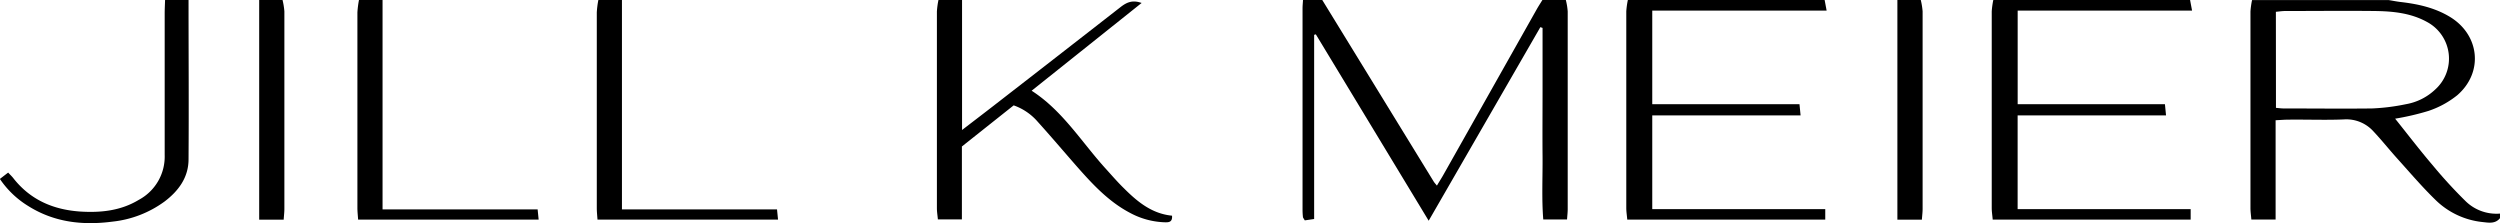
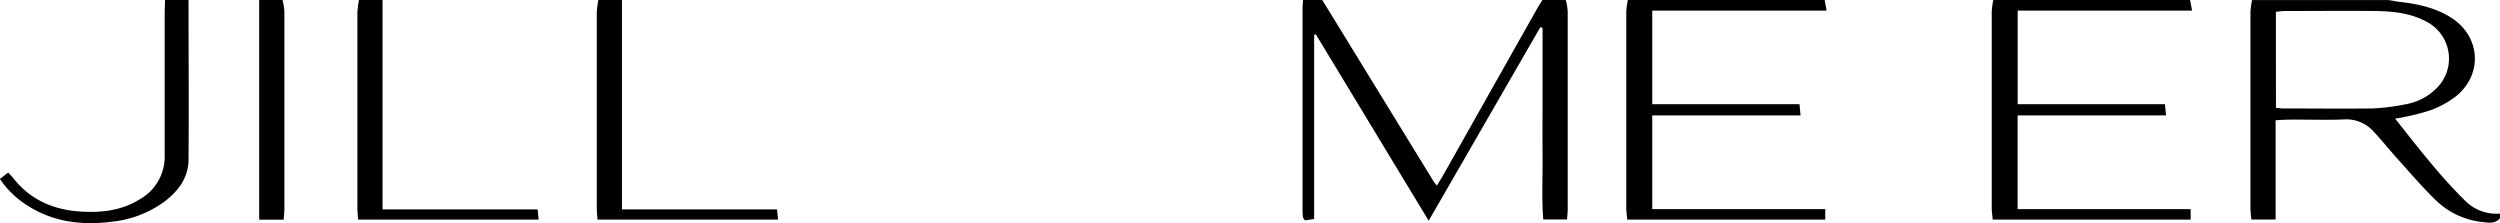
<svg xmlns="http://www.w3.org/2000/svg" id="Layer_1" data-name="Layer 1" viewBox="0 0 640.17 57.13">
  <g id="_8DYeE6.tif" data-name="8DYeE6.tif">
    <path d="M345.5,55.32l28.56,46.53c.19.3.45.56.8,1,.58-1,1.11-1.8,1.59-2.65l24-42.56c.45-.79.95-1.55,1.42-2.32h6a17.27,17.27,0,0,1,.48,2.92q0,25.32,0,50.64c0,.8-.1,1.61-.17,2.63h-6.09c-.43-5.39-.13-10.83-.18-16.26s0-11,0-16.42V62.47l-.56-.2-28.6,49.57L343.85,64.11l-.43.13V111.4l-2.4.35c-.23-.41-.44-.63-.47-.87a17.59,17.59,0,0,1-.1-1.91V57.5c0-.72.08-1.45.12-2.18Z" transform="translate(-6.91 -55.32)" />
    <path d="M647.09,111.17c-1.25,1.56-3,1.16-4.56,1a20.11,20.11,0,0,1-11.72-5.42c-3.53-3.4-6.72-7.15-10-10.79-2.08-2.3-4-4.73-6.14-7a9.33,9.33,0,0,0-7.57-3.06c-4.73.2-9.47,0-14.22.06-1,0-2,.09-3.26.15v25.43h-6.21c-.08-1-.23-2-.23-2.93q0-25.17,0-50.33a21.21,21.21,0,0,1,.41-2.94h35c1,.16,1.95.36,2.94.48,4.46.51,8.81,1.45,12.71,3.81,7.65,4.63,8.66,14.22,1.89,20.08a23.76,23.76,0,0,1-7.33,4,66,66,0,0,1-8.57,2c3.1,3.86,6.26,8,9.59,11.9a120.6,120.6,0,0,0,8.29,9.06,11.28,11.28,0,0,0,9,3.34ZM589.71,82.94c.84.07,1.38.15,1.91.15,7.57,0,15.14.09,22.71,0A53,53,0,0,0,623,82a14.49,14.49,0,0,0,7.48-3.75,10.64,10.64,0,0,0-2.17-17.35c-4.12-2.26-8.68-2.7-13.25-2.76-7.67-.09-15.33,0-23,0-.78,0-1.56.13-2.37.2Z" transform="translate(-6.91 -55.32)" />
-     <path d="M253.26,55.32V88.61c2.94-2.26,5.45-4.17,7.95-6.11q16.34-12.66,32.63-25.36c1.52-1.18,3-1.92,5.4-1.06L271.08,78.55c8,5.16,12.81,13.2,19,20,1.53,1.68,3,3.4,4.65,5,3.45,3.45,7.16,6.5,12.3,7,.15,1.72-.92,1.72-1.91,1.69a20,20,0,0,1-8.88-2.43c-5.53-2.91-9.66-7.42-13.7-12-3.3-3.77-6.55-7.6-9.91-11.32a14.44,14.44,0,0,0-6.15-4.19L253.22,92.83V111.5h-6.15c-.08-.94-.25-1.91-.25-2.87q0-25.18,0-50.36a21.14,21.14,0,0,1,.41-3Z" transform="translate(-6.91 -55.32)" />
    <path d="M474.14,55.32c.15.77.29,1.55.51,2.72H430V82H467.7c.1,1,.17,1.73.28,2.87H430v24h44.3v2.68H423.6c-.09-1.06-.25-2-.25-3q0-25.16,0-50.33a21.21,21.21,0,0,1,.41-2.94Z" transform="translate(-6.91 -55.32)" />
    <path d="M567.72,55.32c.14.77.29,1.55.51,2.72H523.57V82h37.71c.1,1,.17,1.73.28,2.87h-38v24h44.31v2.68H517.18c-.09-1.06-.25-2-.25-3q0-25.16,0-50.33a21.21,21.21,0,0,1,.41-2.94Z" transform="translate(-6.91 -55.32)" />
    <path d="M104.87,55.32v53.62h39.71l.26,2.61H98.61c-.06-1-.18-2-.18-3q0-25,0-50.05a25.09,25.09,0,0,1,.41-3.22Z" transform="translate(-6.91 -55.32)" />
    <path d="M166.17,55.32v53.62h39.71c.1,1,.17,1.69.26,2.61H159.91c-.07-1-.18-2-.18-3q0-25,0-50.05a23.43,23.43,0,0,1,.41-3.22Z" transform="translate(-6.91 -55.32)" />
    <path d="M55.19,55.32c0,13.59.1,27.18,0,40.78,0,4.63-2.53,8.07-6.1,10.79a27.45,27.45,0,0,1-13.37,5.18c-7.6,1-14.92.2-21.59-4a23.62,23.62,0,0,1-7.25-6.93L9,99.51c.55.6,1,1,1.38,1.51,4.36,5.51,10.2,8,17.08,8.47,5.27.33,10.38-.2,15-3A12.55,12.55,0,0,0,49.08,95c0-12,0-24.08,0-36.13,0-1.18.06-2.37.1-3.55Z" transform="translate(-6.91 -55.32)" />
    <path d="M79.26,55.32a18.37,18.37,0,0,1,.47,2.91q0,25.28,0,50.54c0,.88-.11,1.76-.18,2.8H73.28c0-6.34,0-12.58,0-18.83s0-12.38,0-18.57,0-12.57,0-18.85Z" transform="translate(-6.91 -55.32)" />
-     <path d="M498.76,55.32a18.37,18.37,0,0,1,.47,2.91q0,25.28,0,50.54c0,.88-.11,1.76-.19,2.8h-6.27c0-6.34,0-12.58,0-18.83s0-12.38,0-18.57V55.32Z" transform="translate(-6.91 -55.32)" />
  </g>
</svg>